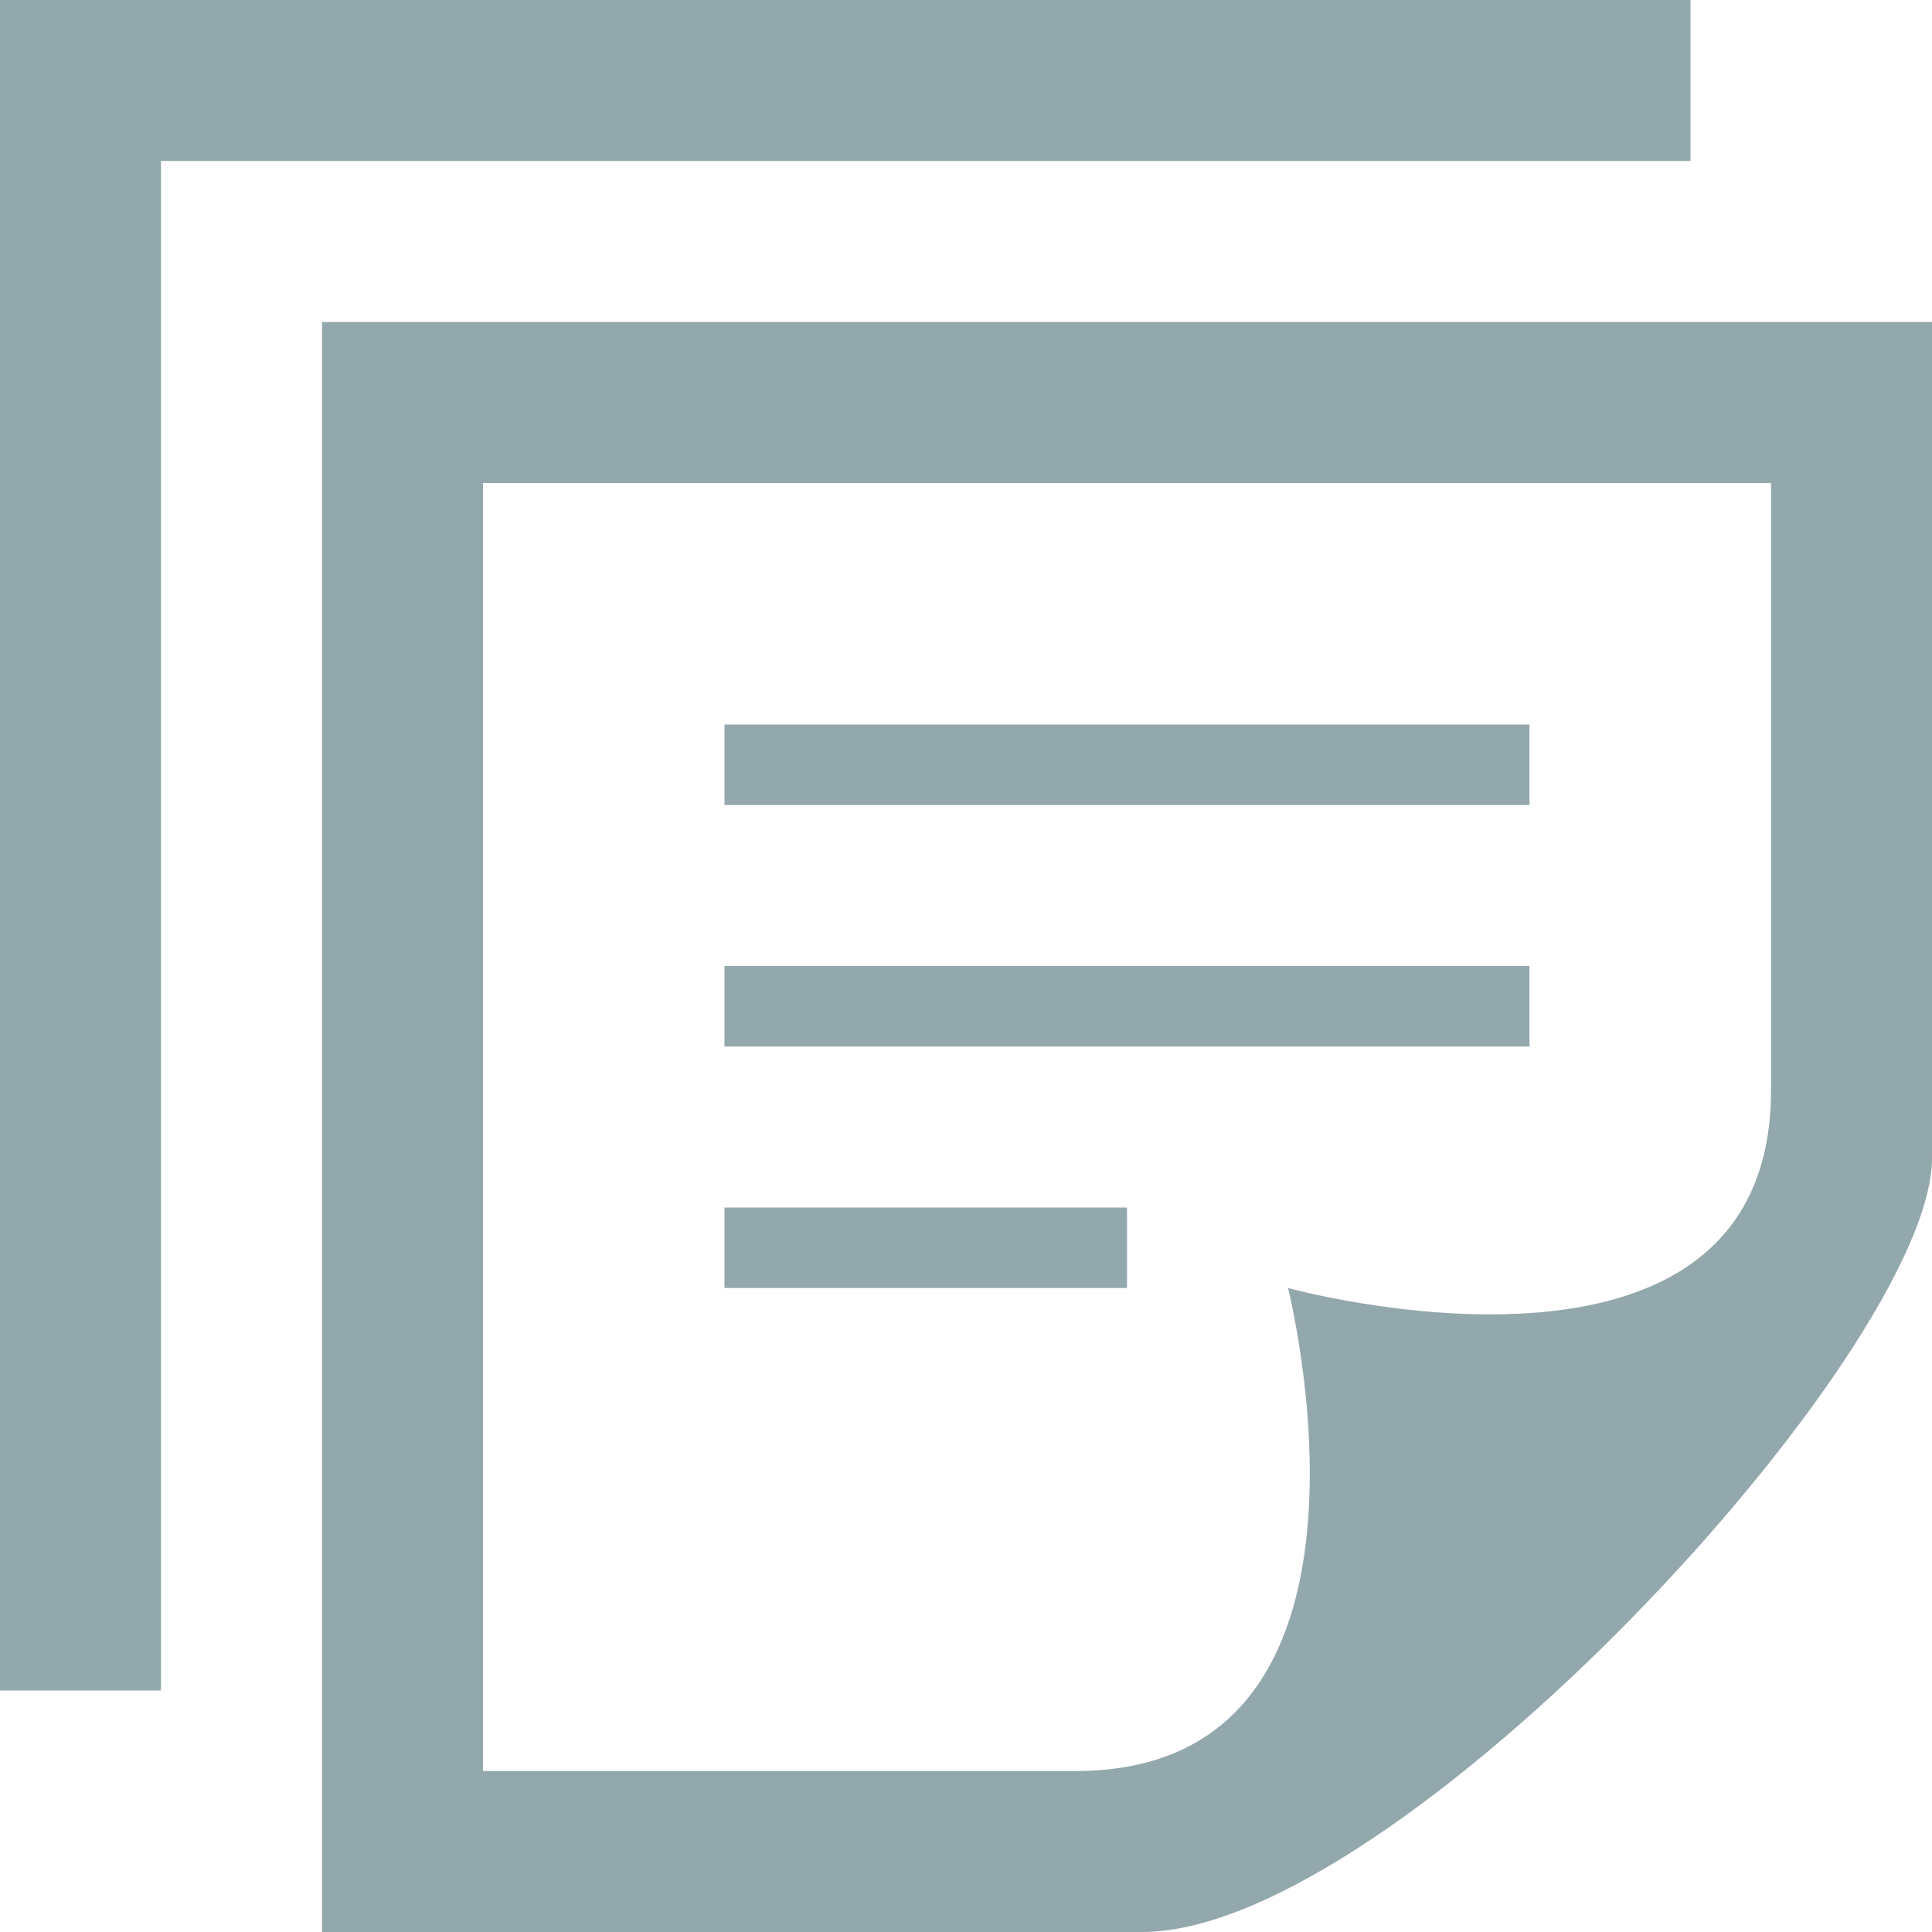
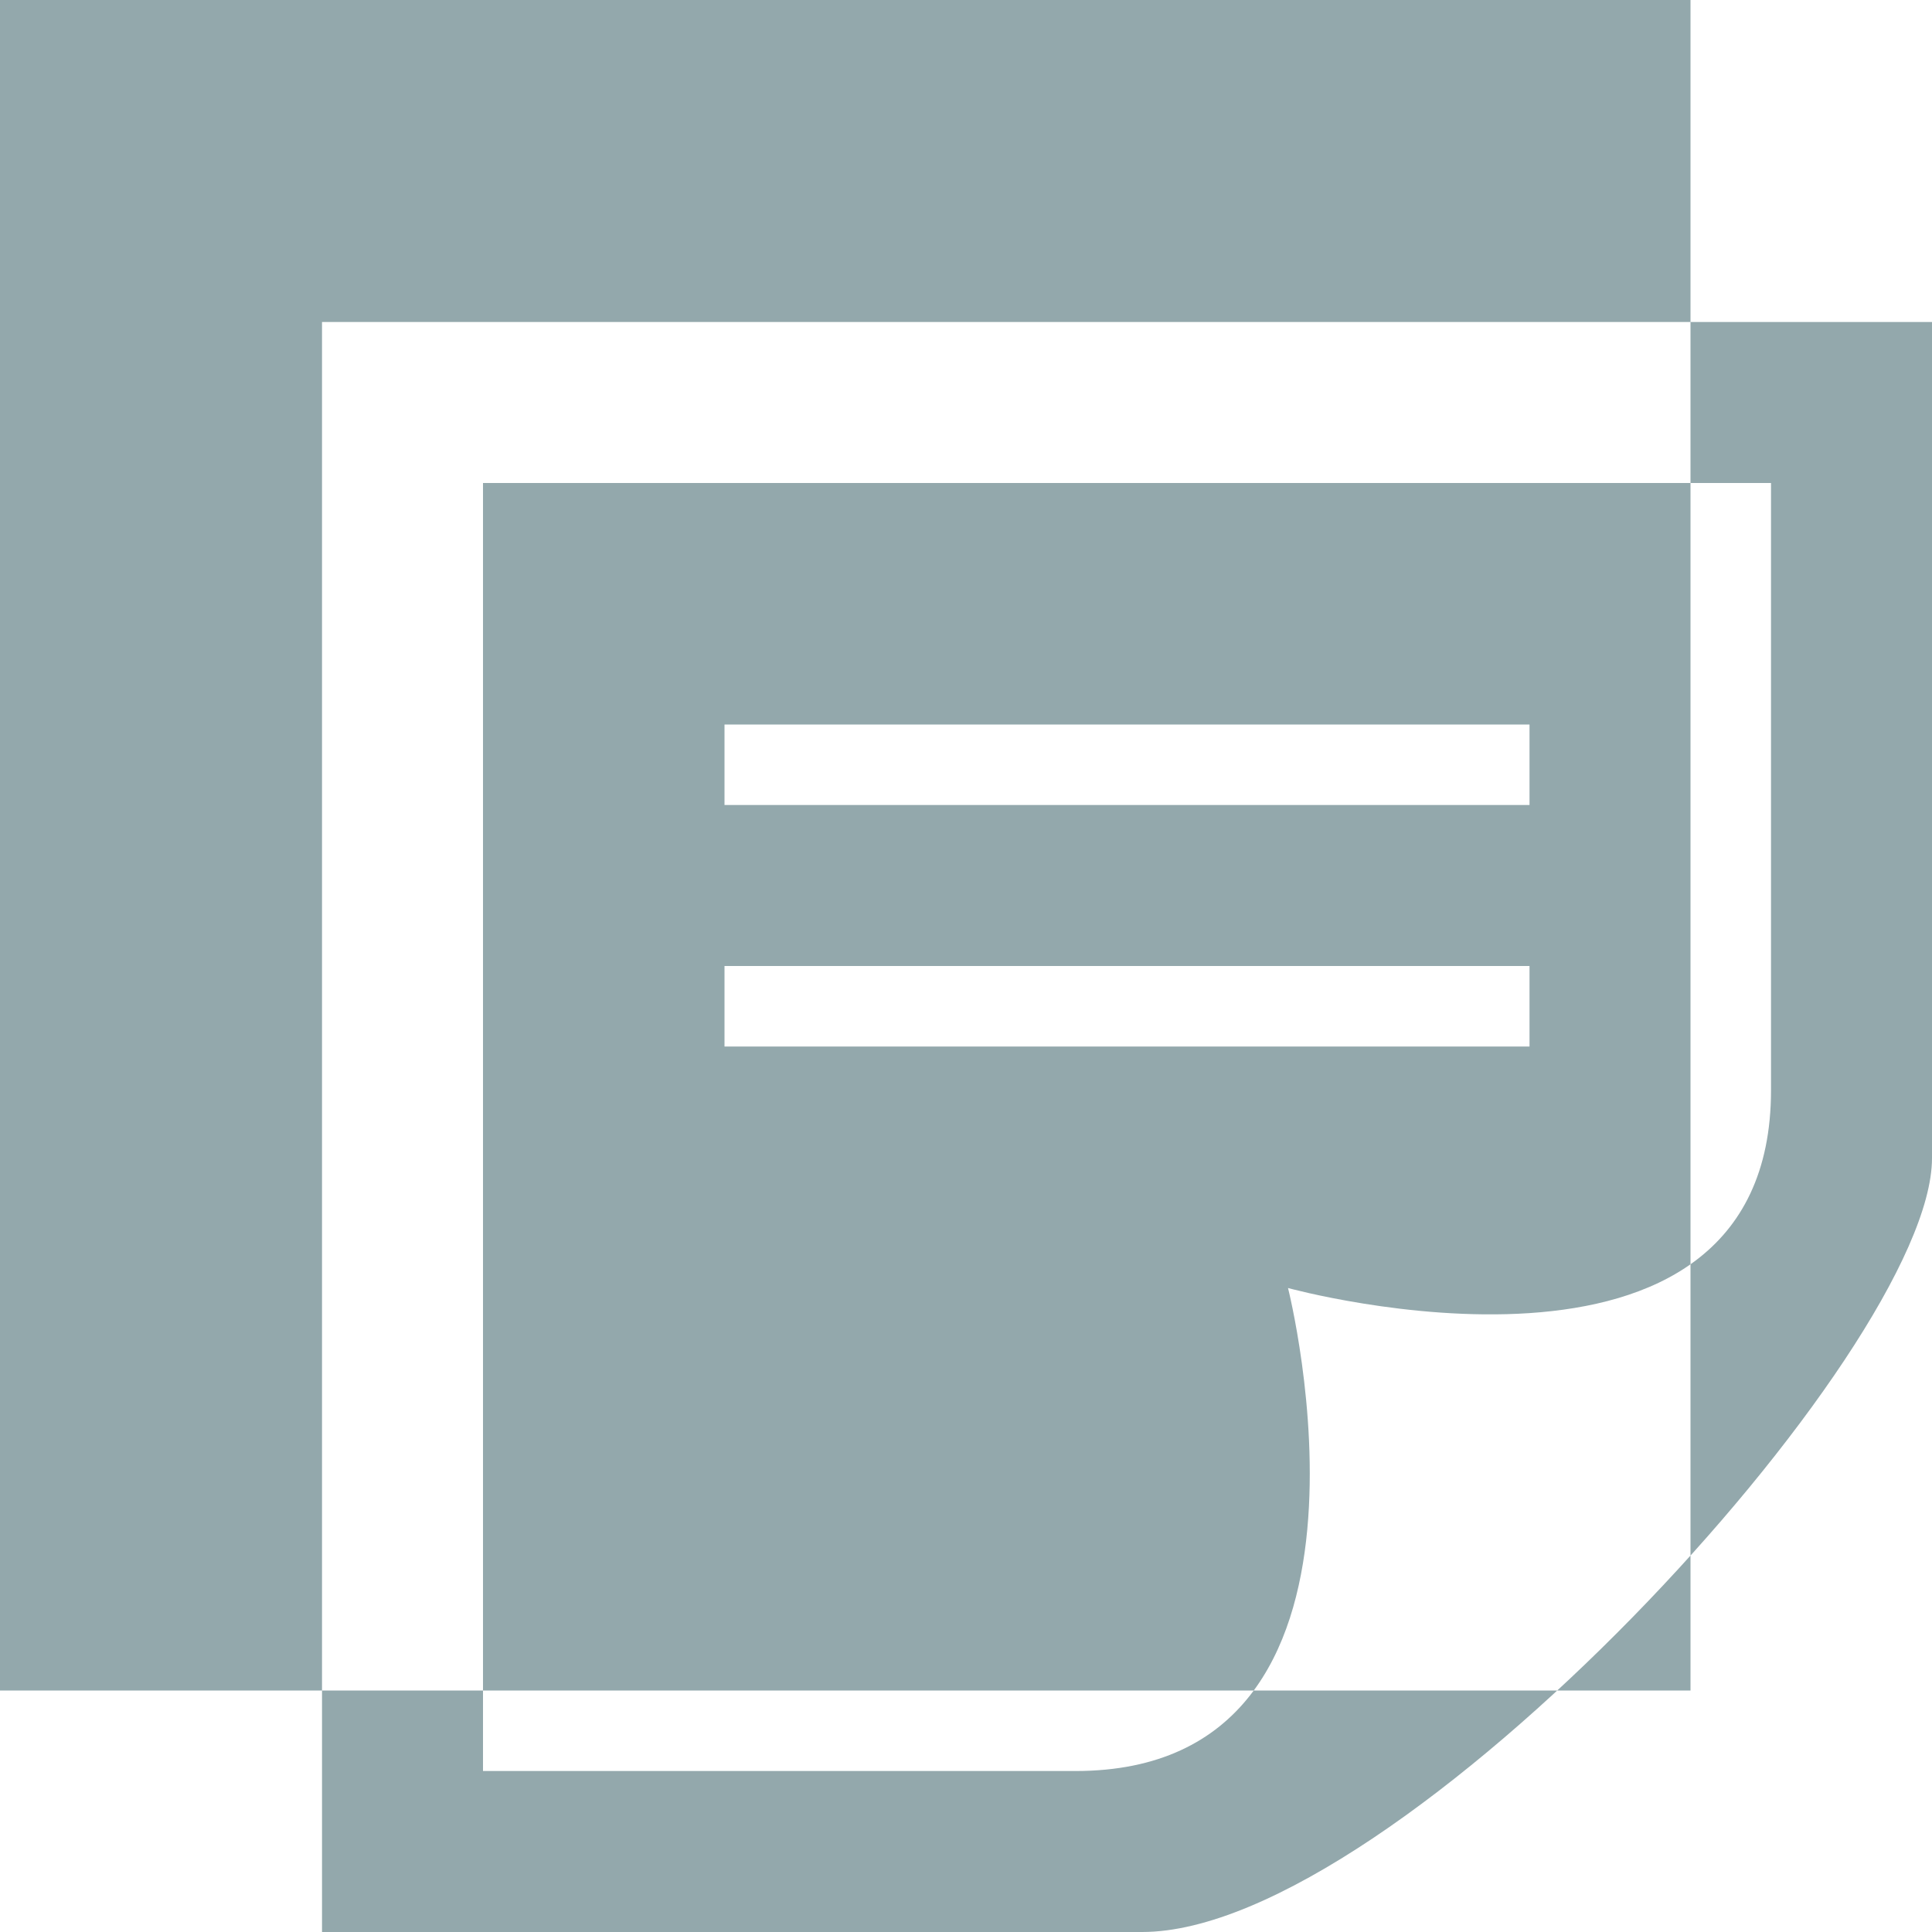
<svg xmlns="http://www.w3.org/2000/svg" viewBox="2630 12827 40 40">
  <defs>
    <style>
      .cls-1 {
        fill: #93a8ac;
      }
    </style>
  </defs>
-   <path id="iconmonstr-note-19" class="cls-1" d="M10,36.667V10H36.667V22.572c0,6.845-10,4.095-10,4.095s2.53,10-4.4,10H10Zm30-12.69V6.667H6.667V40H23.648C28.92,40,40,27.962,40,23.977Zm-16.667,2.69H15V25h8.333ZM31.667,20H15v1.667H31.667Zm0-5H15v1.667H31.667ZM35,3.333H3.333V35H0V0H35Z" transform="translate(2630 12827)" />
+   <path id="iconmonstr-note-19" class="cls-1" d="M10,36.667V10H36.667V22.572c0,6.845-10,4.095-10,4.095s2.53,10-4.4,10H10Zm30-12.69V6.667H6.667V40H23.648C28.92,40,40,27.962,40,23.977Zm-16.667,2.69H15V25h8.333ZM31.667,20H15v1.667H31.667Zm0-5H15v1.667H31.667ZM35,3.333V35H0V0H35Z" transform="translate(2630 12827)" />
</svg>